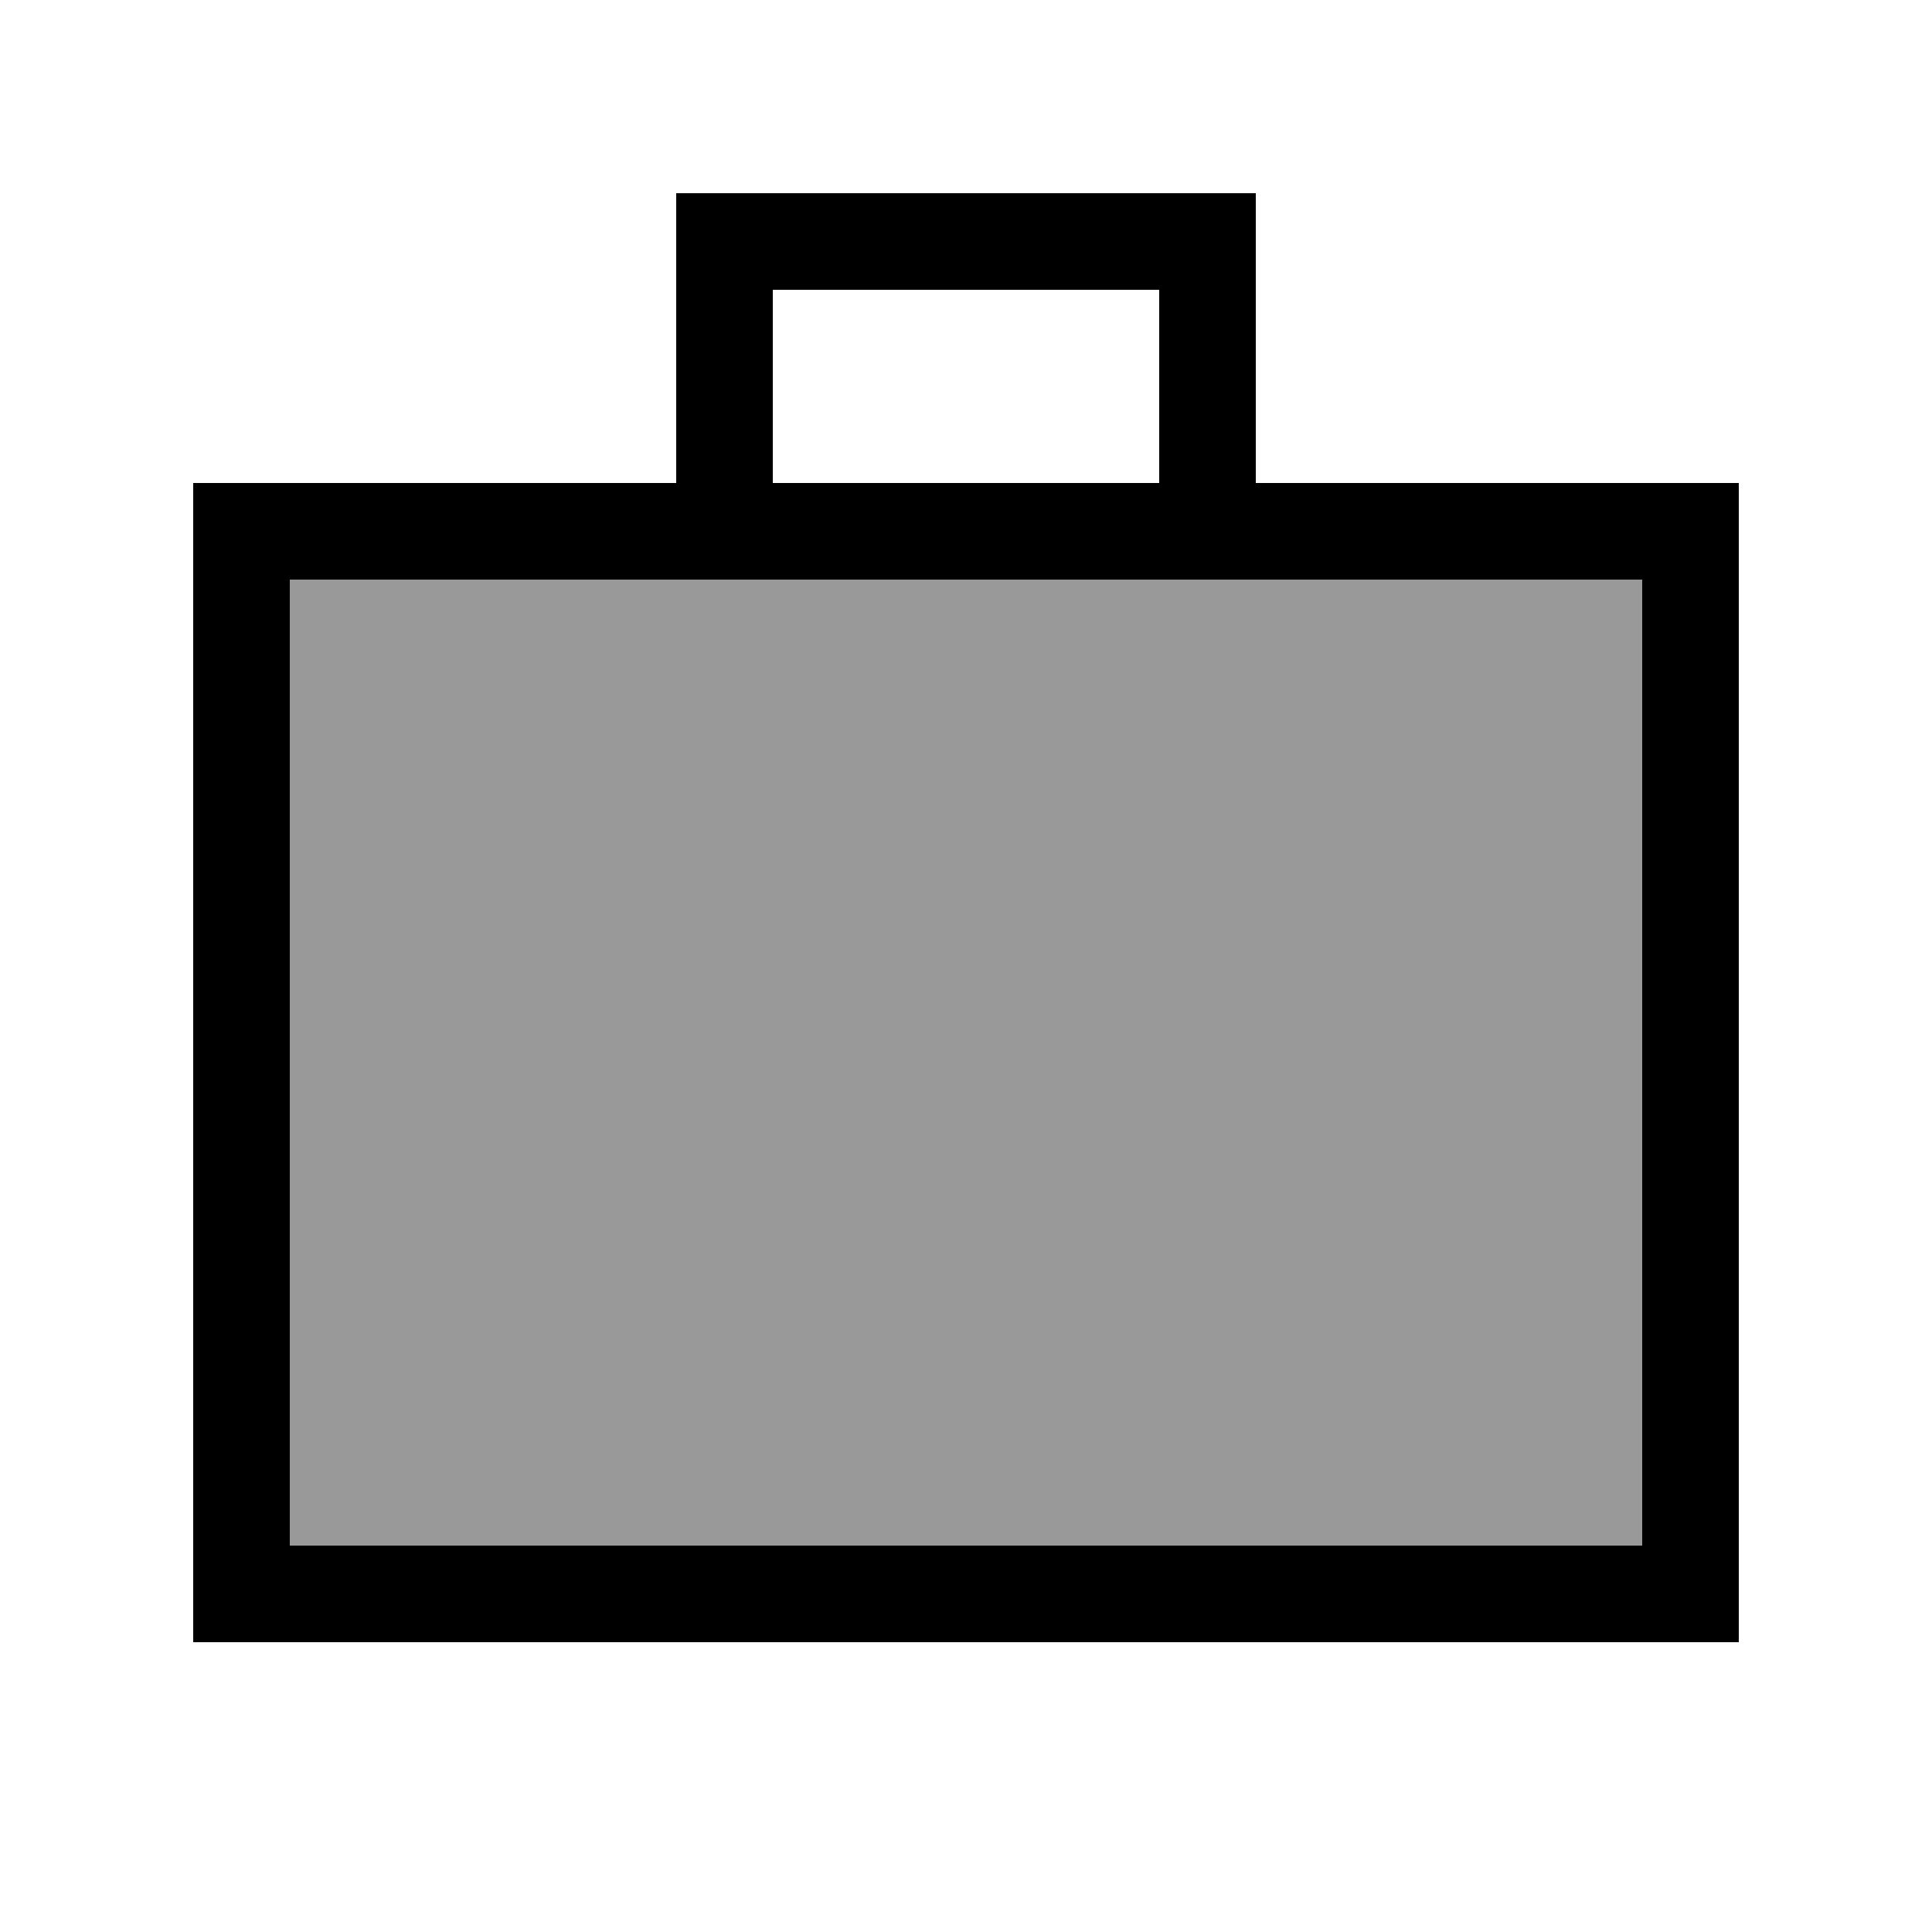
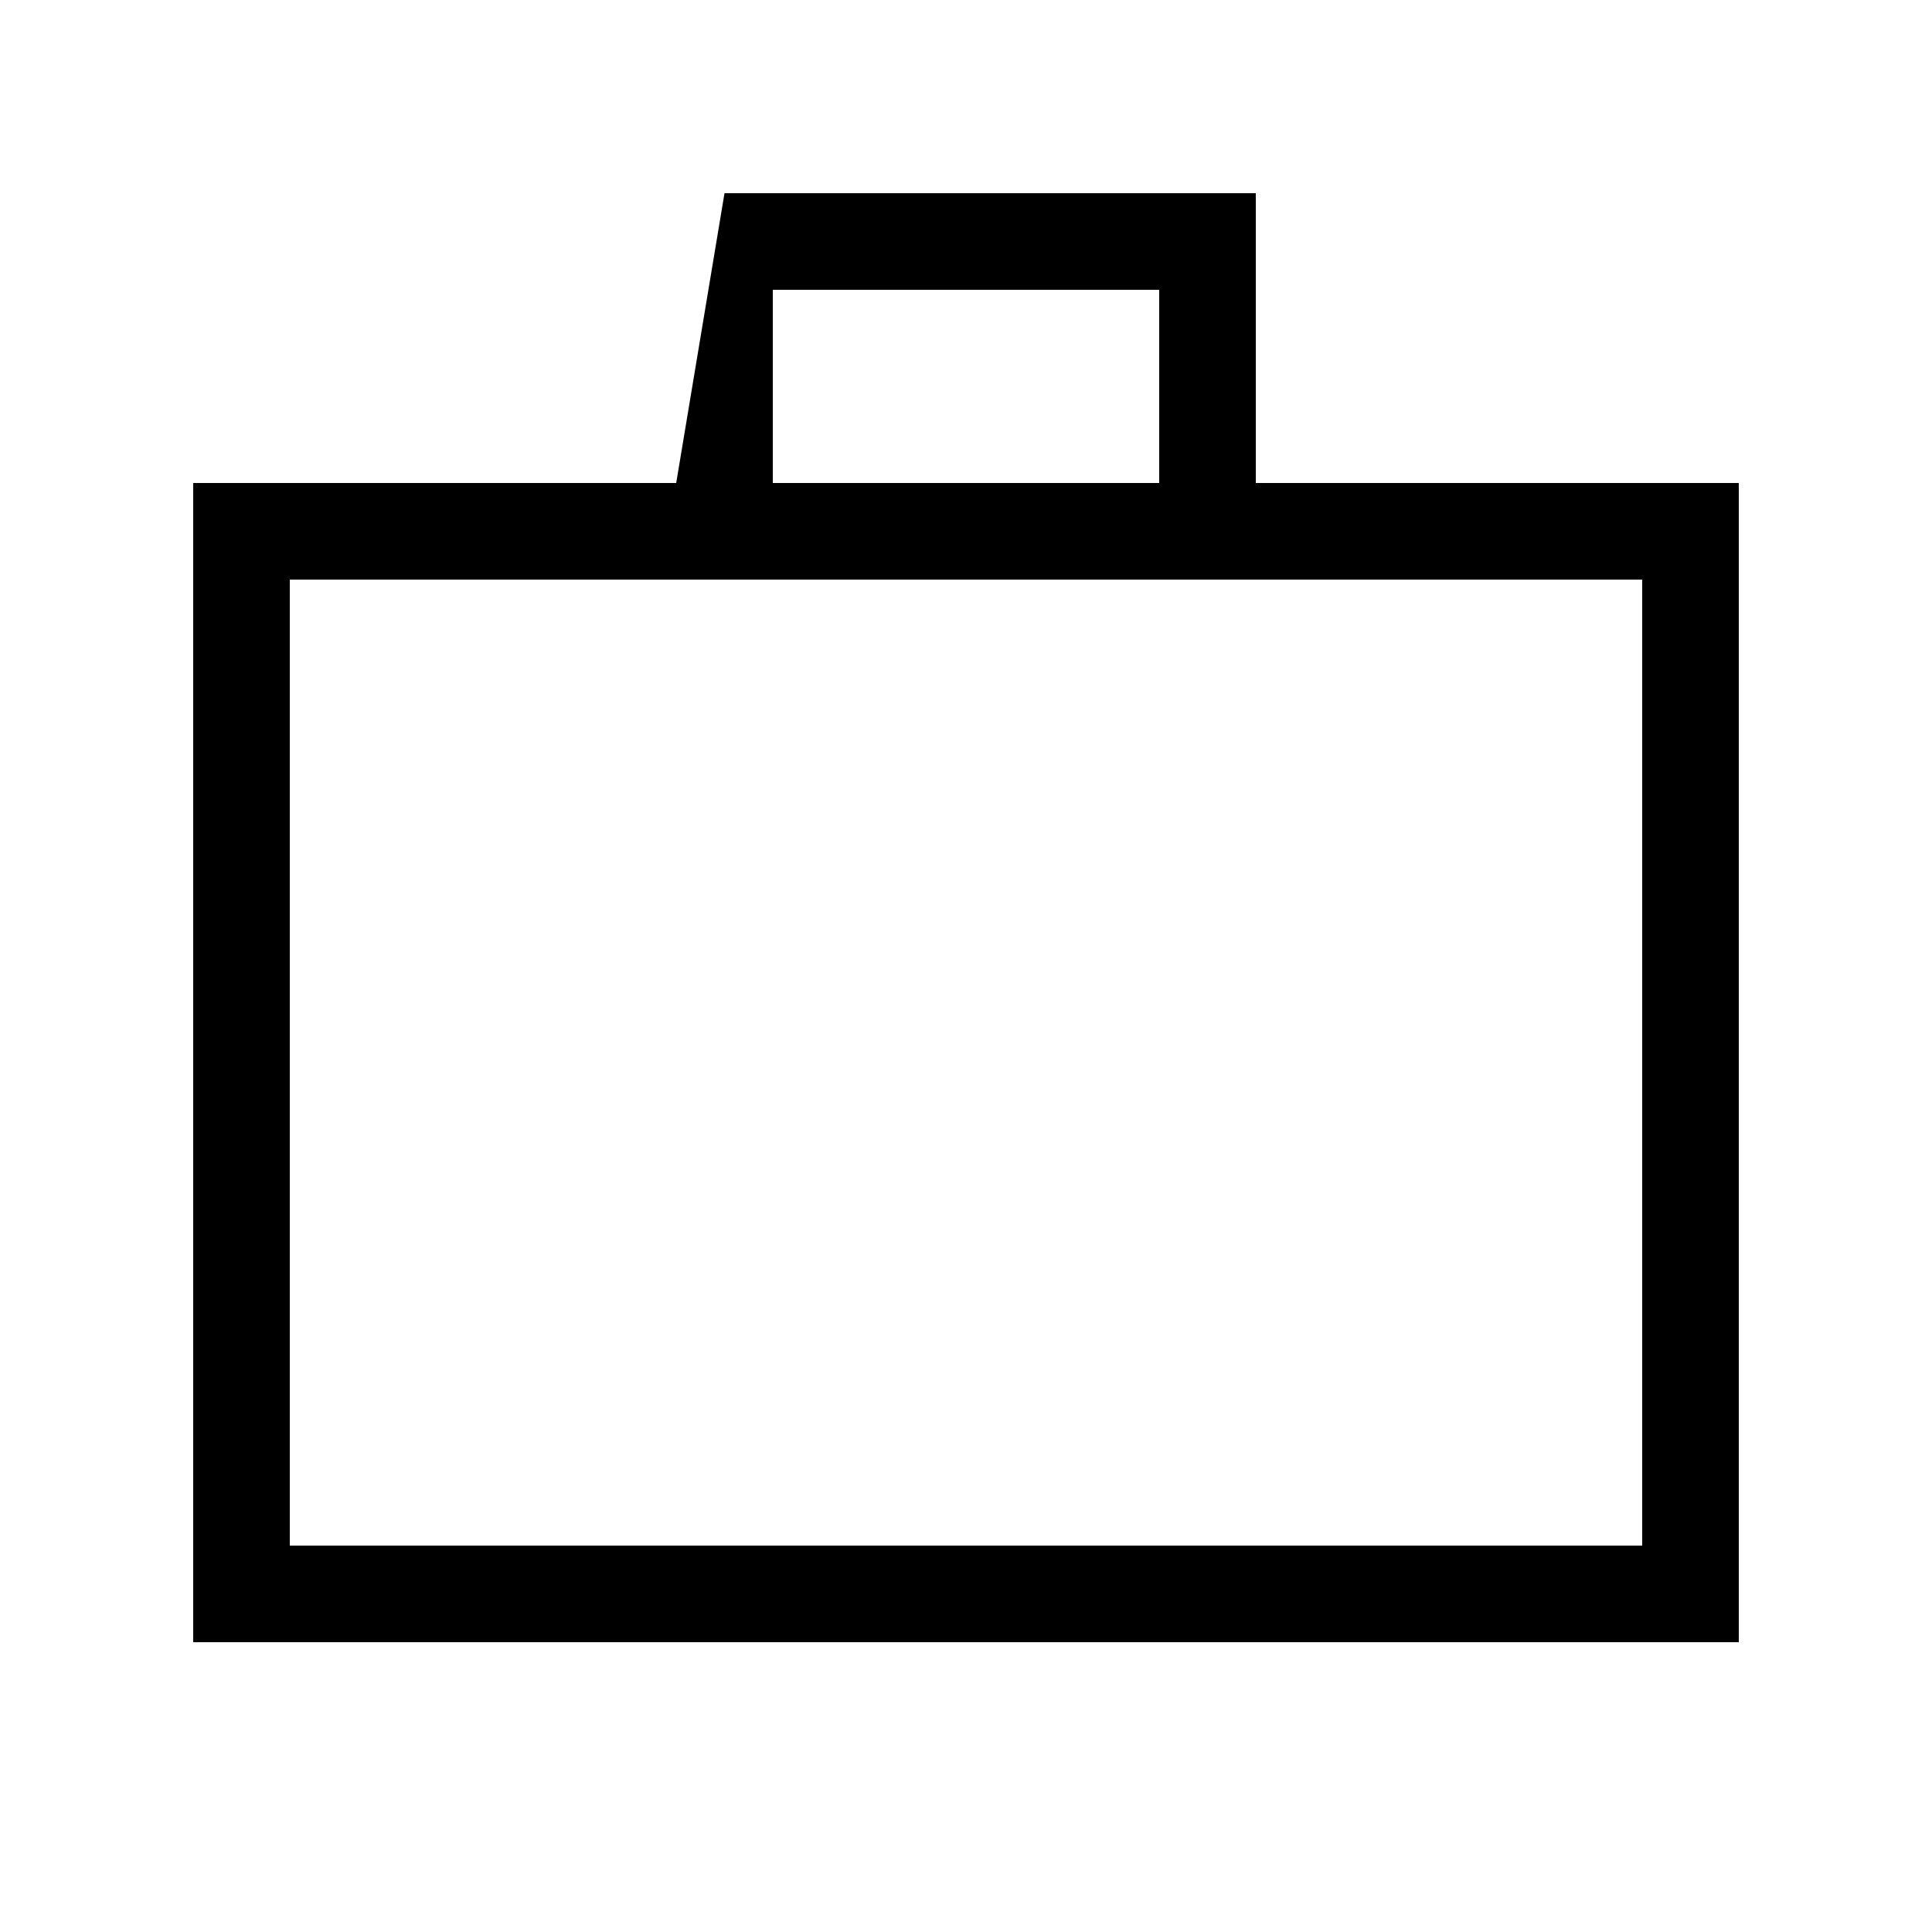
<svg xmlns="http://www.w3.org/2000/svg" viewBox="0 0 640 640">
-   <path opacity=".4" fill="currentColor" d="M96 192L96 512L544 512L544 192L96 192z" />
-   <path fill="currentColor" d="M240 64L224 64L224 160L64 160L64 544L576 544L576 160L416 160L416 64L240 64zM384 160L256 160L256 96L384 96L384 160zM240 192L544 192L544 512L96 512L96 192L240 192z" />
+   <path fill="currentColor" d="M240 64L224 160L64 160L64 544L576 544L576 160L416 160L416 64L240 64zM384 160L256 160L256 96L384 96L384 160zM240 192L544 192L544 512L96 512L96 192L240 192z" />
</svg>